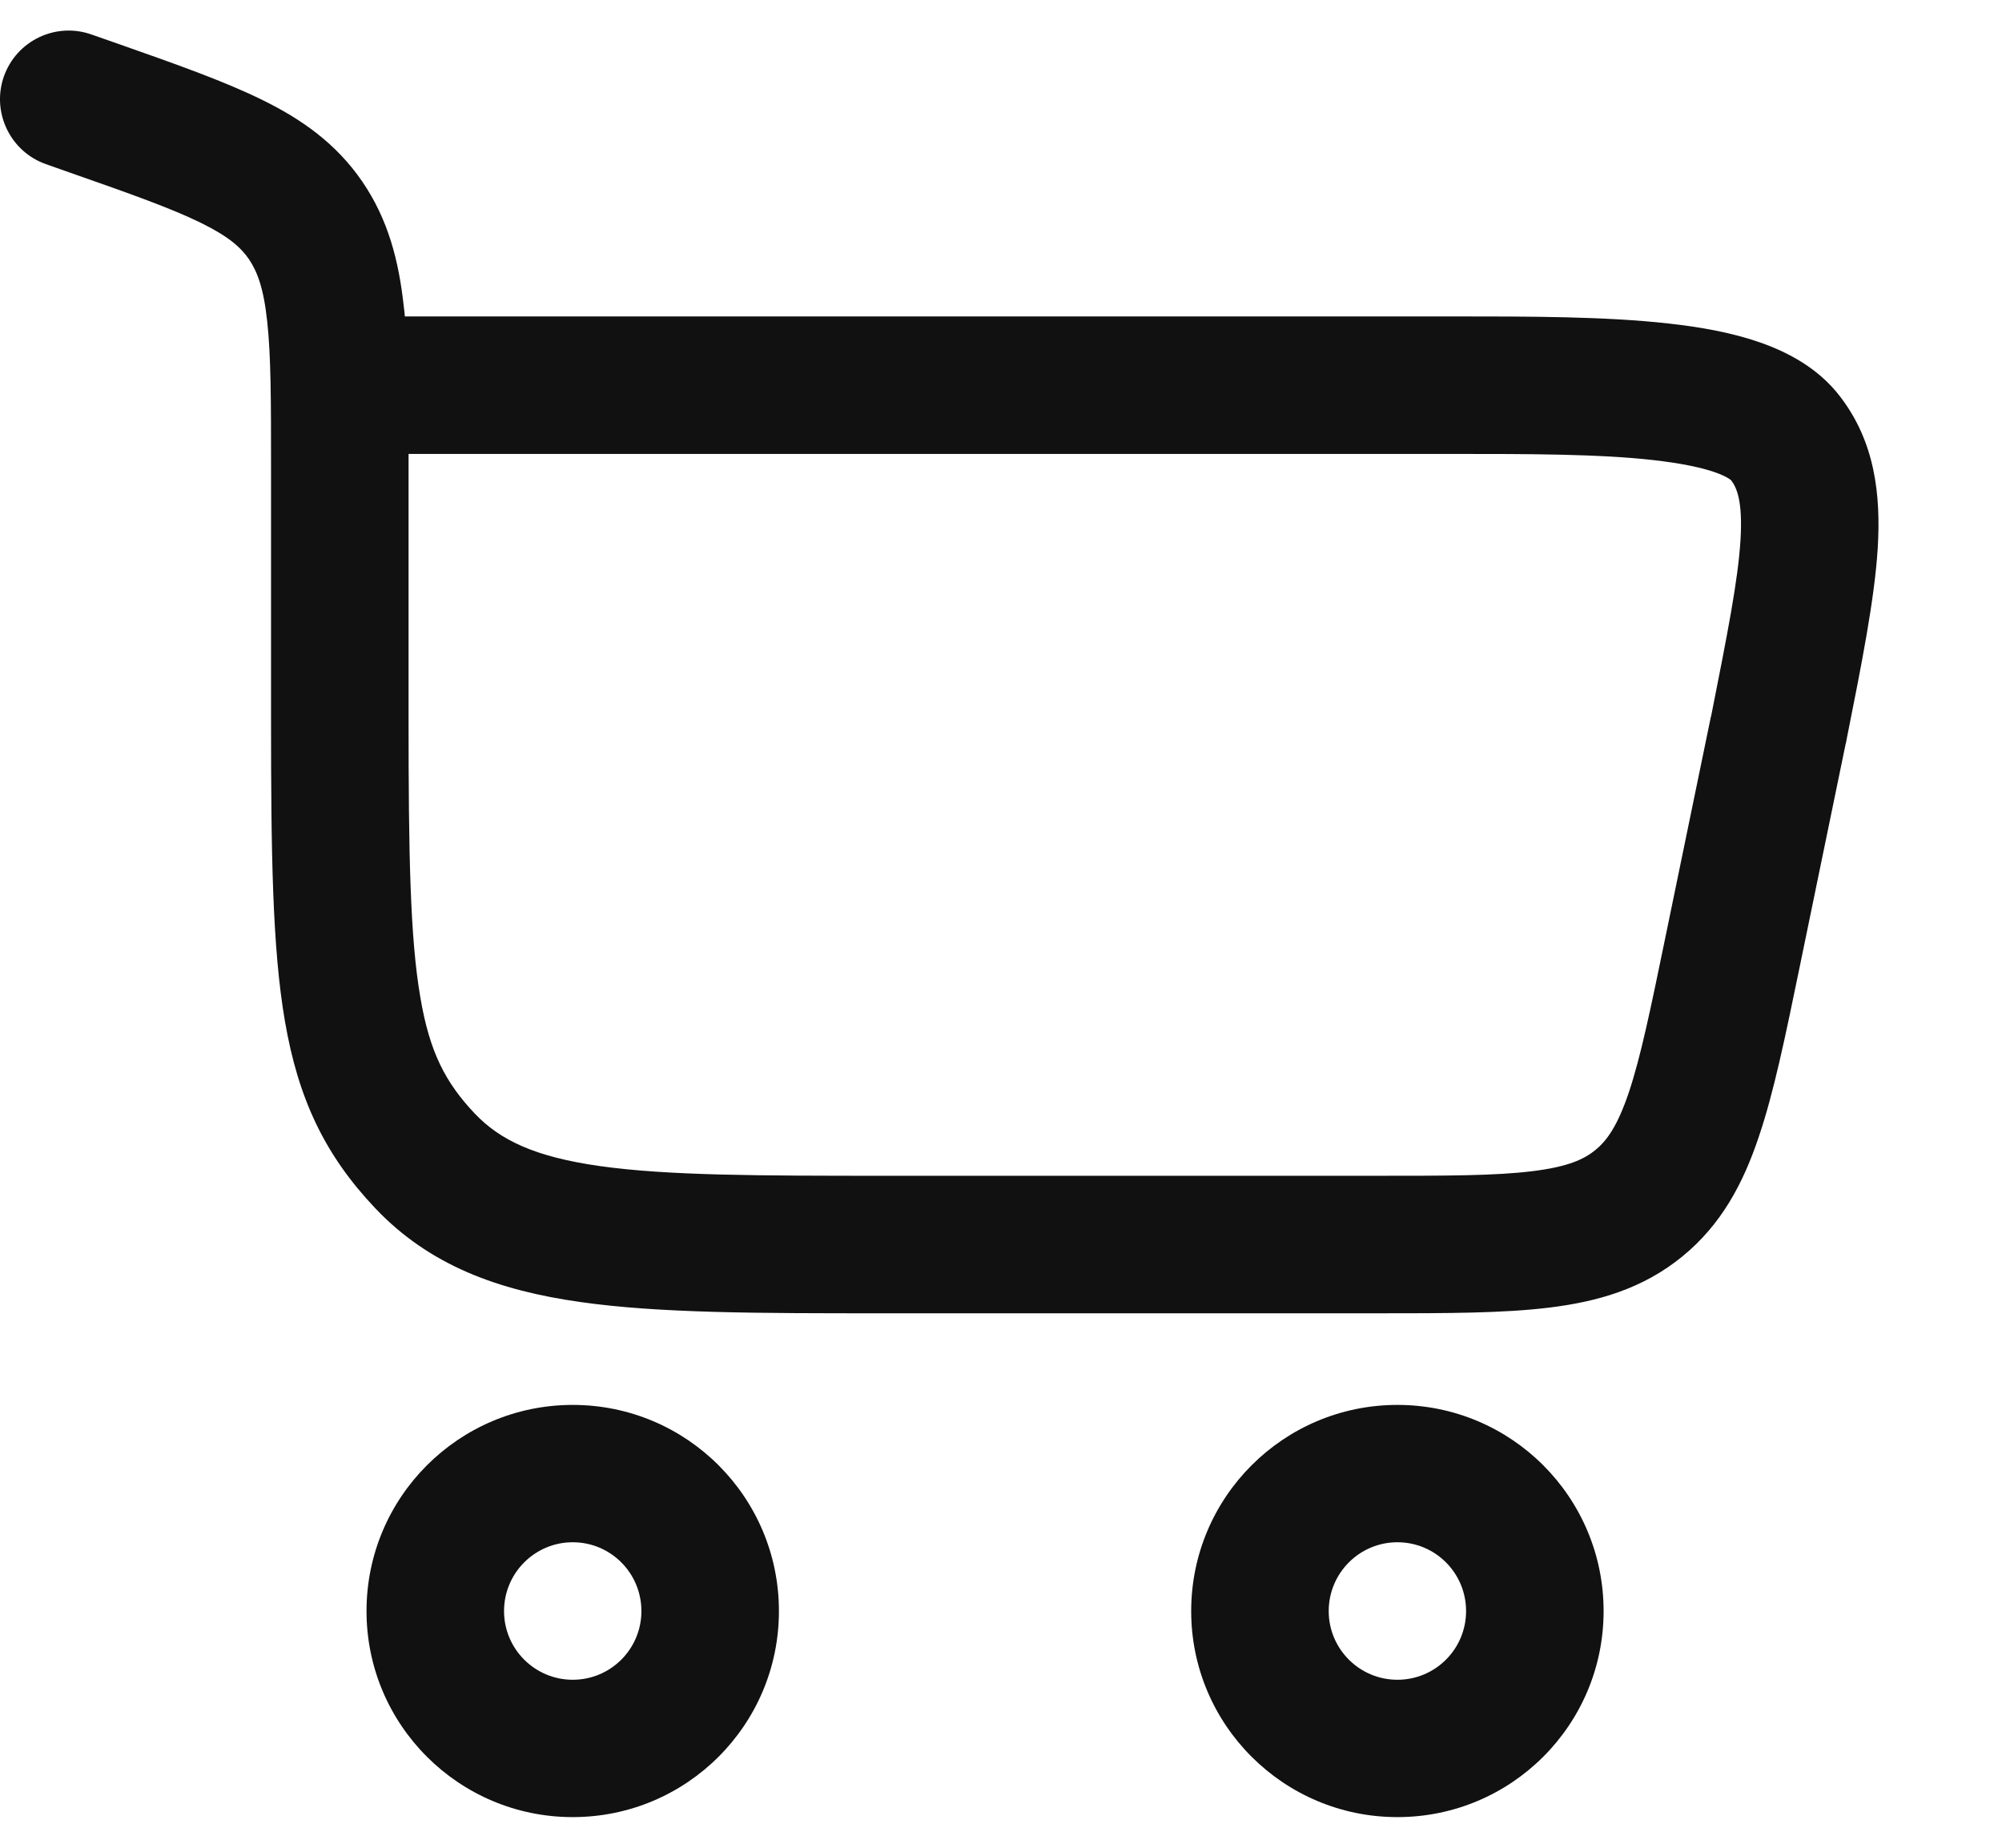
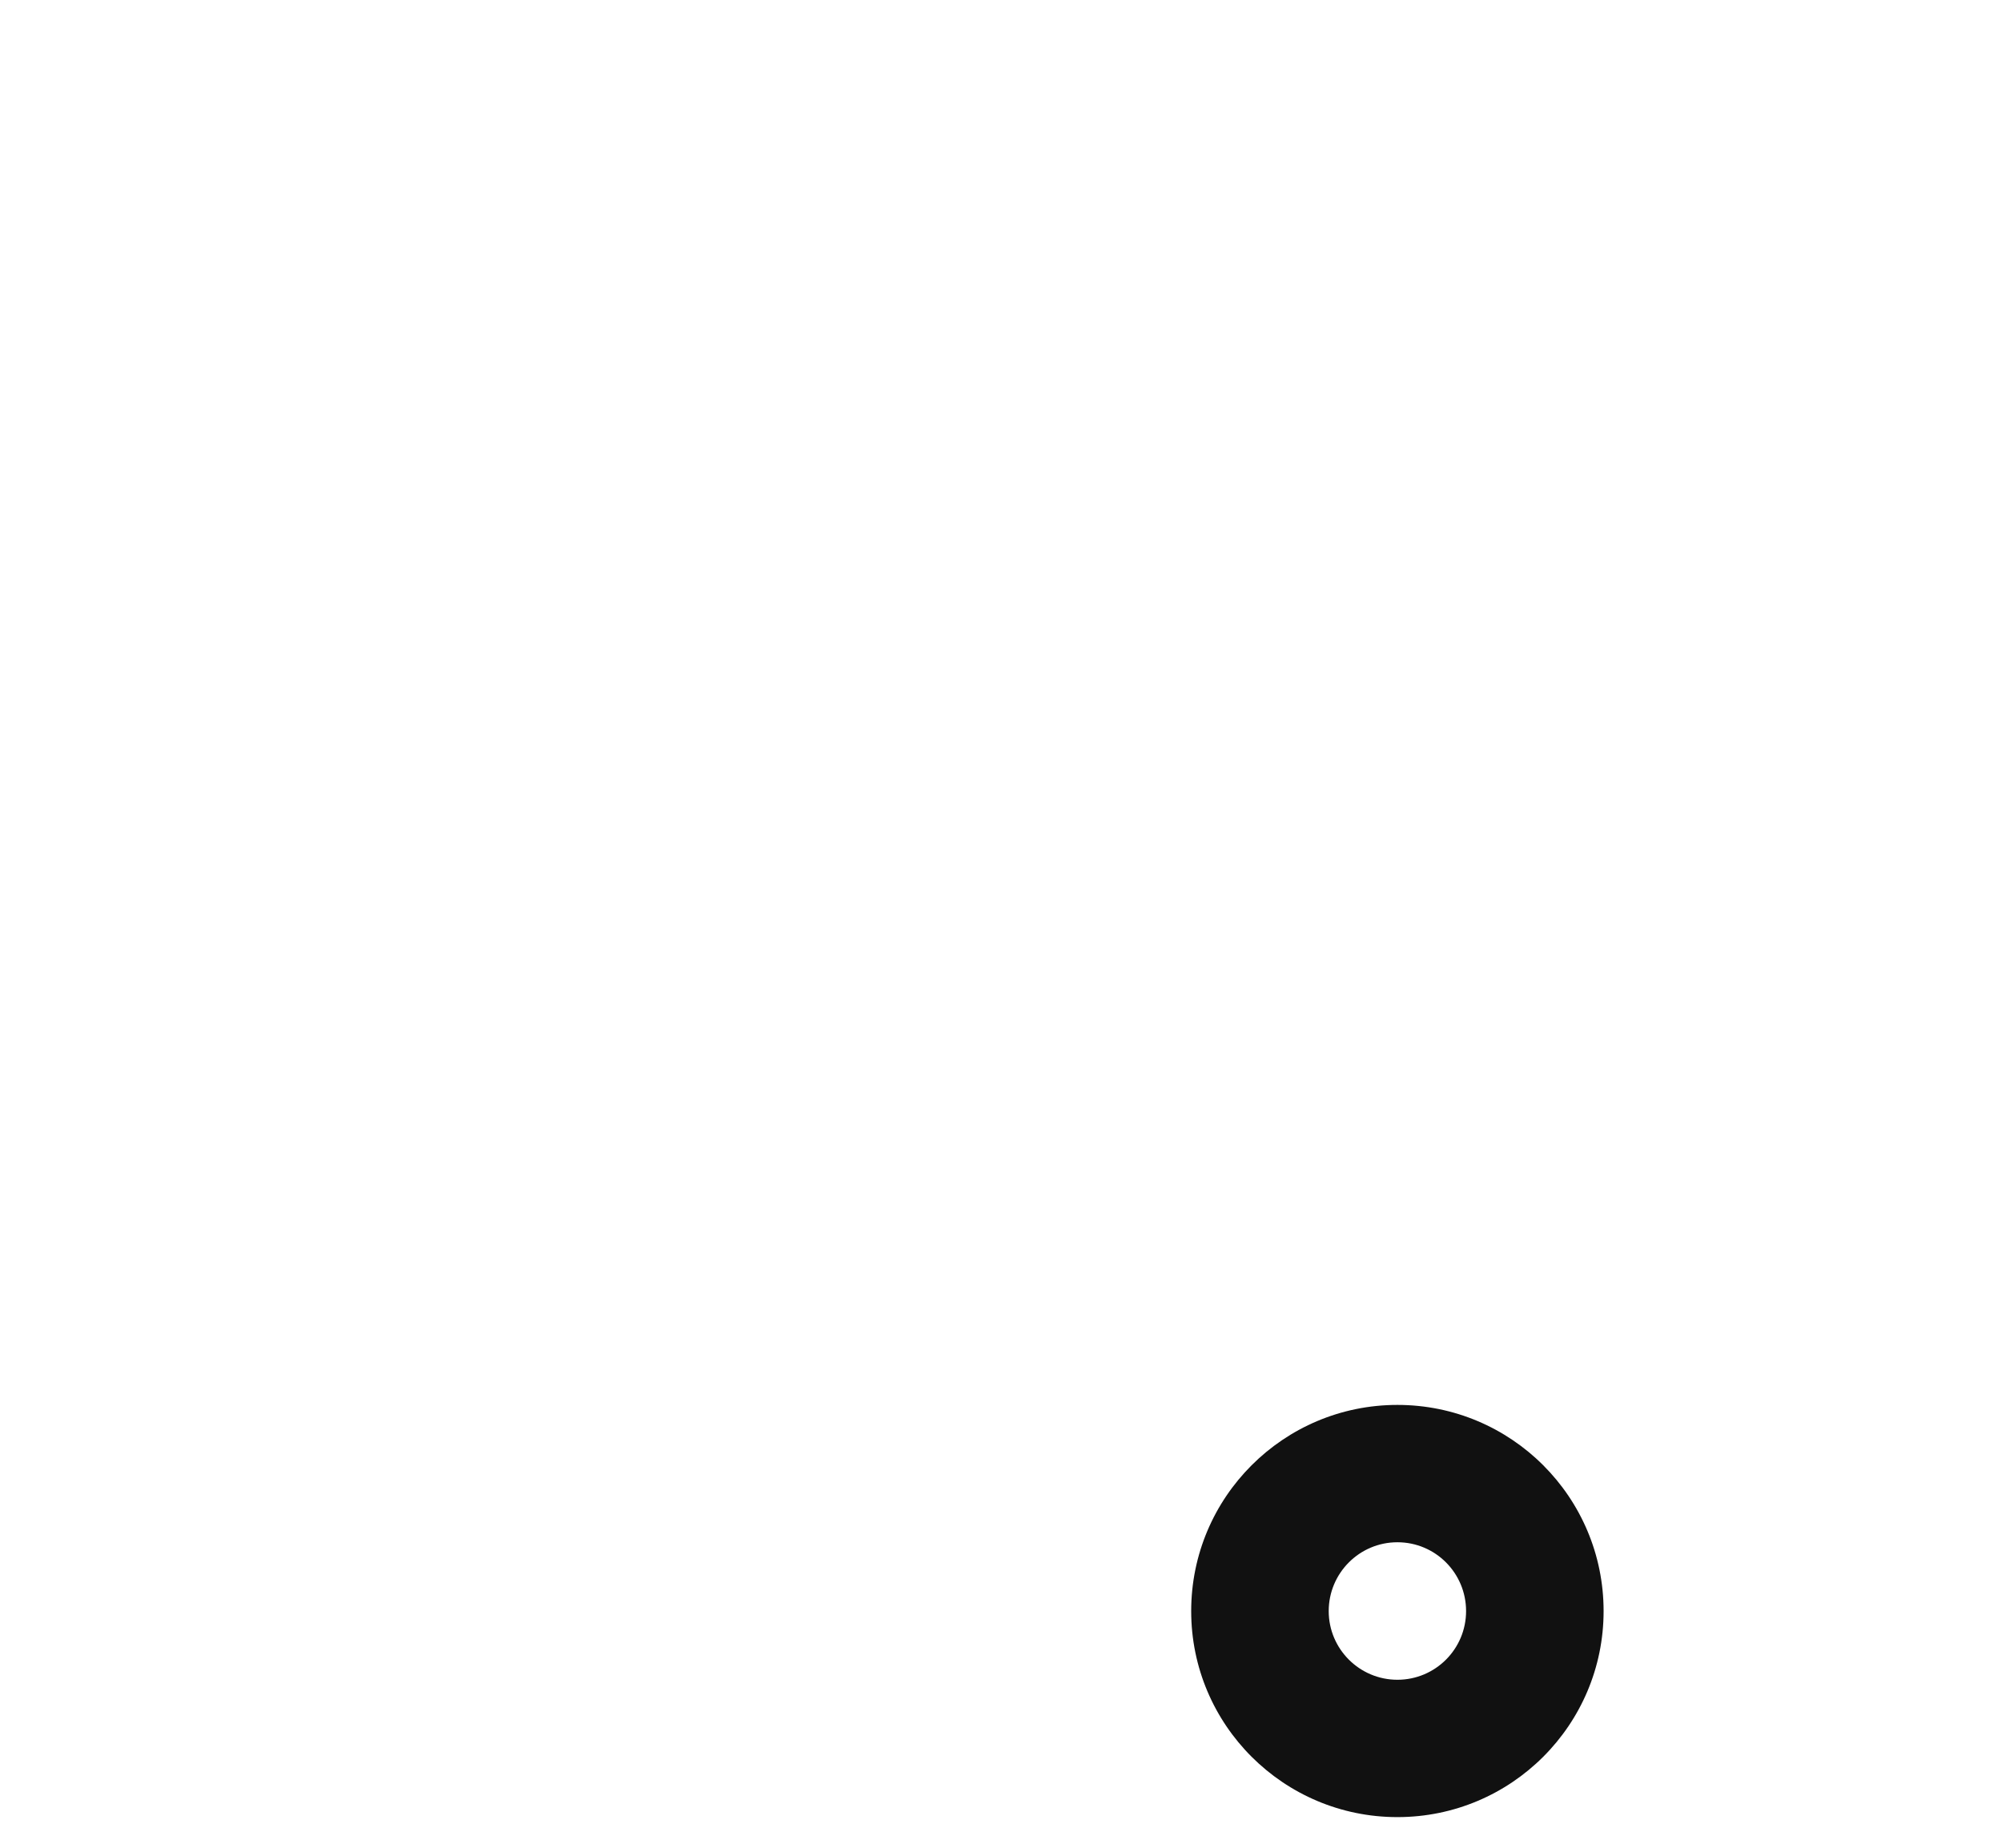
<svg xmlns="http://www.w3.org/2000/svg" width="13" height="12" viewBox="0 0 13 12" fill="none">
-   <path fill-rule="evenodd" clip-rule="evenodd" d="M0.594 0.224C0.362 0.142 0.107 0.264 0.025 0.497C-0.056 0.729 0.066 0.984 0.298 1.066L0.454 1.121C0.851 1.26 1.112 1.353 1.304 1.447C1.485 1.536 1.564 1.607 1.617 1.684C1.67 1.763 1.712 1.87 1.735 2.087C1.76 2.313 1.76 2.608 1.76 3.048V4.667C1.76 5.532 1.768 6.155 1.85 6.631C1.937 7.139 2.111 7.503 2.436 7.846C2.789 8.219 3.237 8.381 3.77 8.456C4.281 8.529 4.929 8.529 5.73 8.529H8.947C9.388 8.529 9.759 8.529 10.06 8.492C10.379 8.453 10.669 8.368 10.923 8.161C11.177 7.954 11.319 7.687 11.421 7.382C11.518 7.096 11.593 6.732 11.682 6.3L11.985 4.83L11.986 4.828L11.992 4.797C12.09 4.306 12.172 3.893 12.193 3.561C12.214 3.212 12.175 2.868 11.947 2.573C11.807 2.391 11.611 2.288 11.432 2.225C11.25 2.161 11.044 2.124 10.835 2.101C10.427 2.055 9.93 2.055 9.443 2.055H2.629C2.627 2.033 2.625 2.012 2.622 1.991C2.59 1.695 2.521 1.426 2.353 1.18C2.184 0.933 1.96 0.774 1.697 0.646C1.452 0.526 1.141 0.416 0.774 0.287L0.594 0.224ZM2.653 2.948H9.424C9.934 2.948 10.382 2.948 10.736 2.988C10.912 3.008 11.044 3.035 11.136 3.067C11.212 3.094 11.238 3.116 11.241 3.119C11.278 3.167 11.317 3.255 11.302 3.506C11.286 3.77 11.216 4.122 11.111 4.652L11.11 4.653L10.813 6.093C10.717 6.559 10.653 6.868 10.576 7.097C10.502 7.315 10.434 7.408 10.359 7.469C10.285 7.53 10.179 7.578 9.951 7.606C9.711 7.636 9.395 7.636 8.92 7.636H5.764C4.921 7.636 4.336 7.635 3.896 7.573C3.47 7.513 3.246 7.403 3.083 7.232C2.893 7.031 2.79 6.834 2.73 6.48C2.663 6.094 2.653 5.553 2.653 4.667V2.948Z" fill="#111111" />
-   <path fill-rule="evenodd" clip-rule="evenodd" d="M3.719 11.801C2.98 11.801 2.38 11.202 2.38 10.463C2.38 9.723 2.98 9.124 3.719 9.124C4.459 9.124 5.058 9.723 5.058 10.463C5.058 11.202 4.459 11.801 3.719 11.801ZM3.273 10.463C3.273 10.709 3.473 10.909 3.719 10.909C3.966 10.909 4.165 10.709 4.165 10.463C4.165 10.216 3.966 10.016 3.719 10.016C3.473 10.016 3.273 10.216 3.273 10.463Z" fill="#111111" />
  <path fill-rule="evenodd" clip-rule="evenodd" d="M9.074 11.801C8.335 11.801 7.735 11.202 7.735 10.463C7.735 9.723 8.335 9.124 9.074 9.124C9.814 9.124 10.413 9.723 10.413 10.463C10.413 11.202 9.814 11.801 9.074 11.801ZM8.628 10.463C8.628 10.709 8.828 10.909 9.074 10.909C9.321 10.909 9.52 10.709 9.52 10.463C9.52 10.216 9.321 10.016 9.074 10.016C8.828 10.016 8.628 10.216 8.628 10.463Z" fill="#111111" />
</svg>